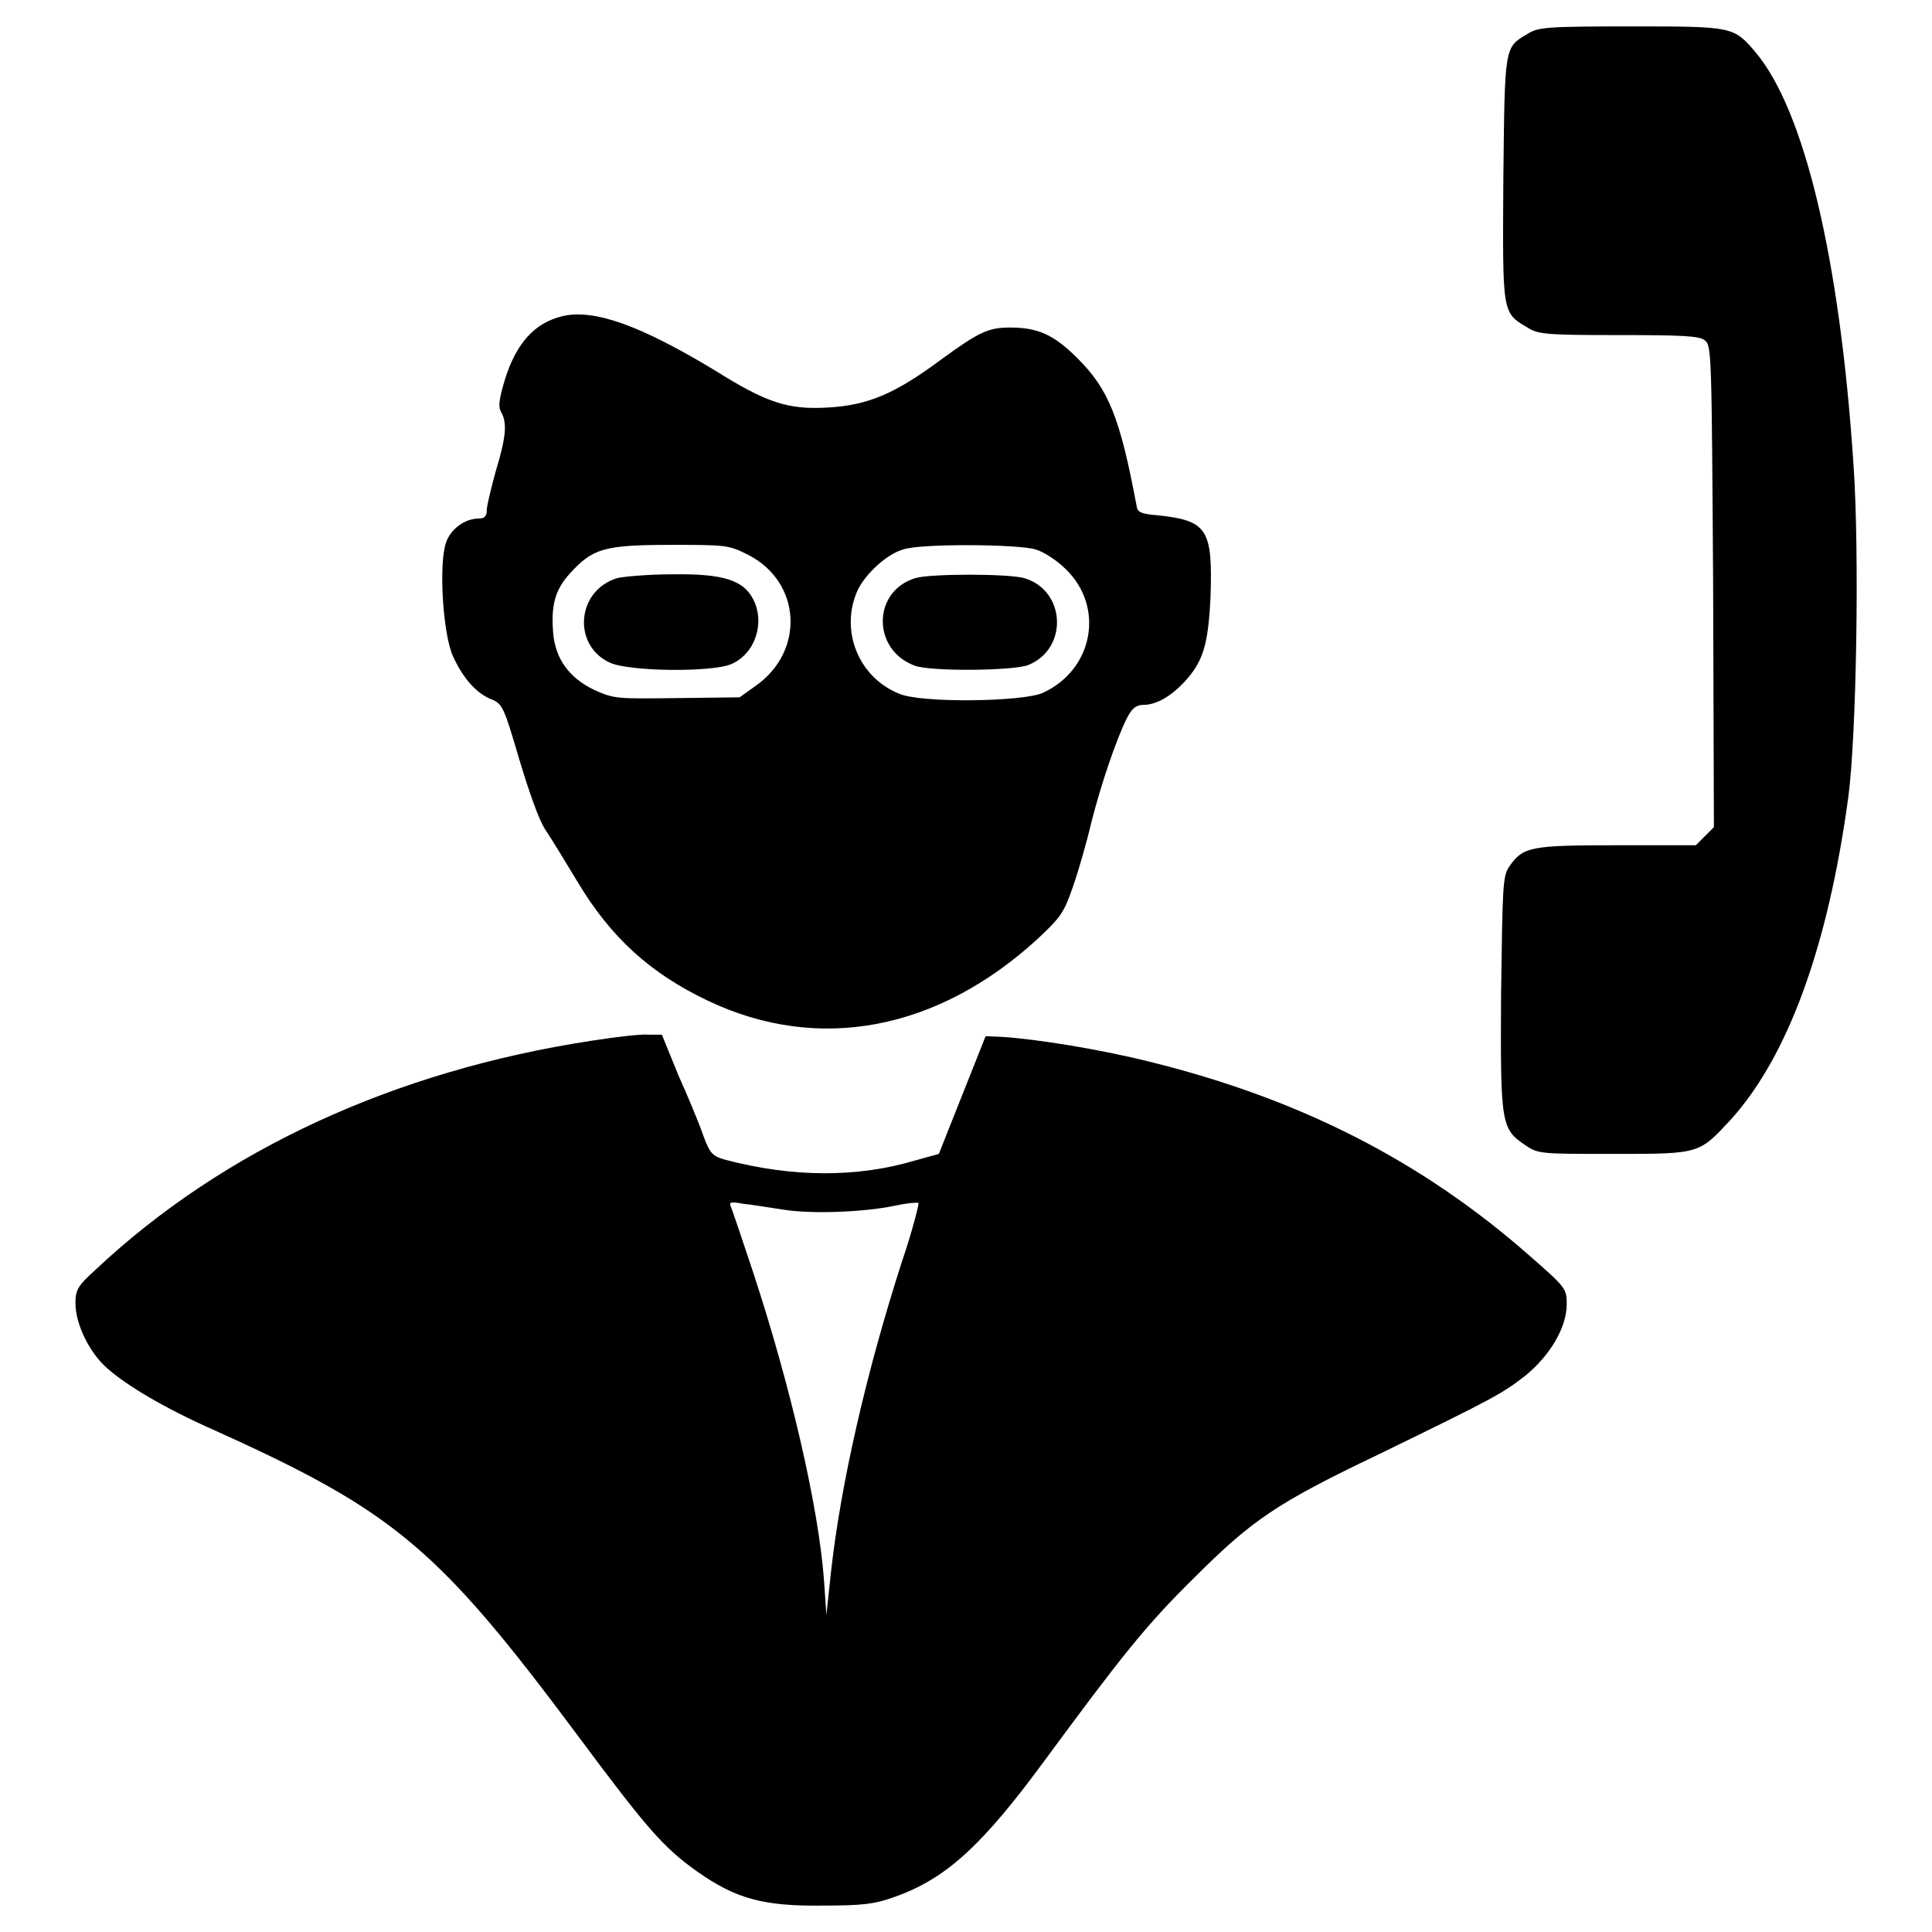
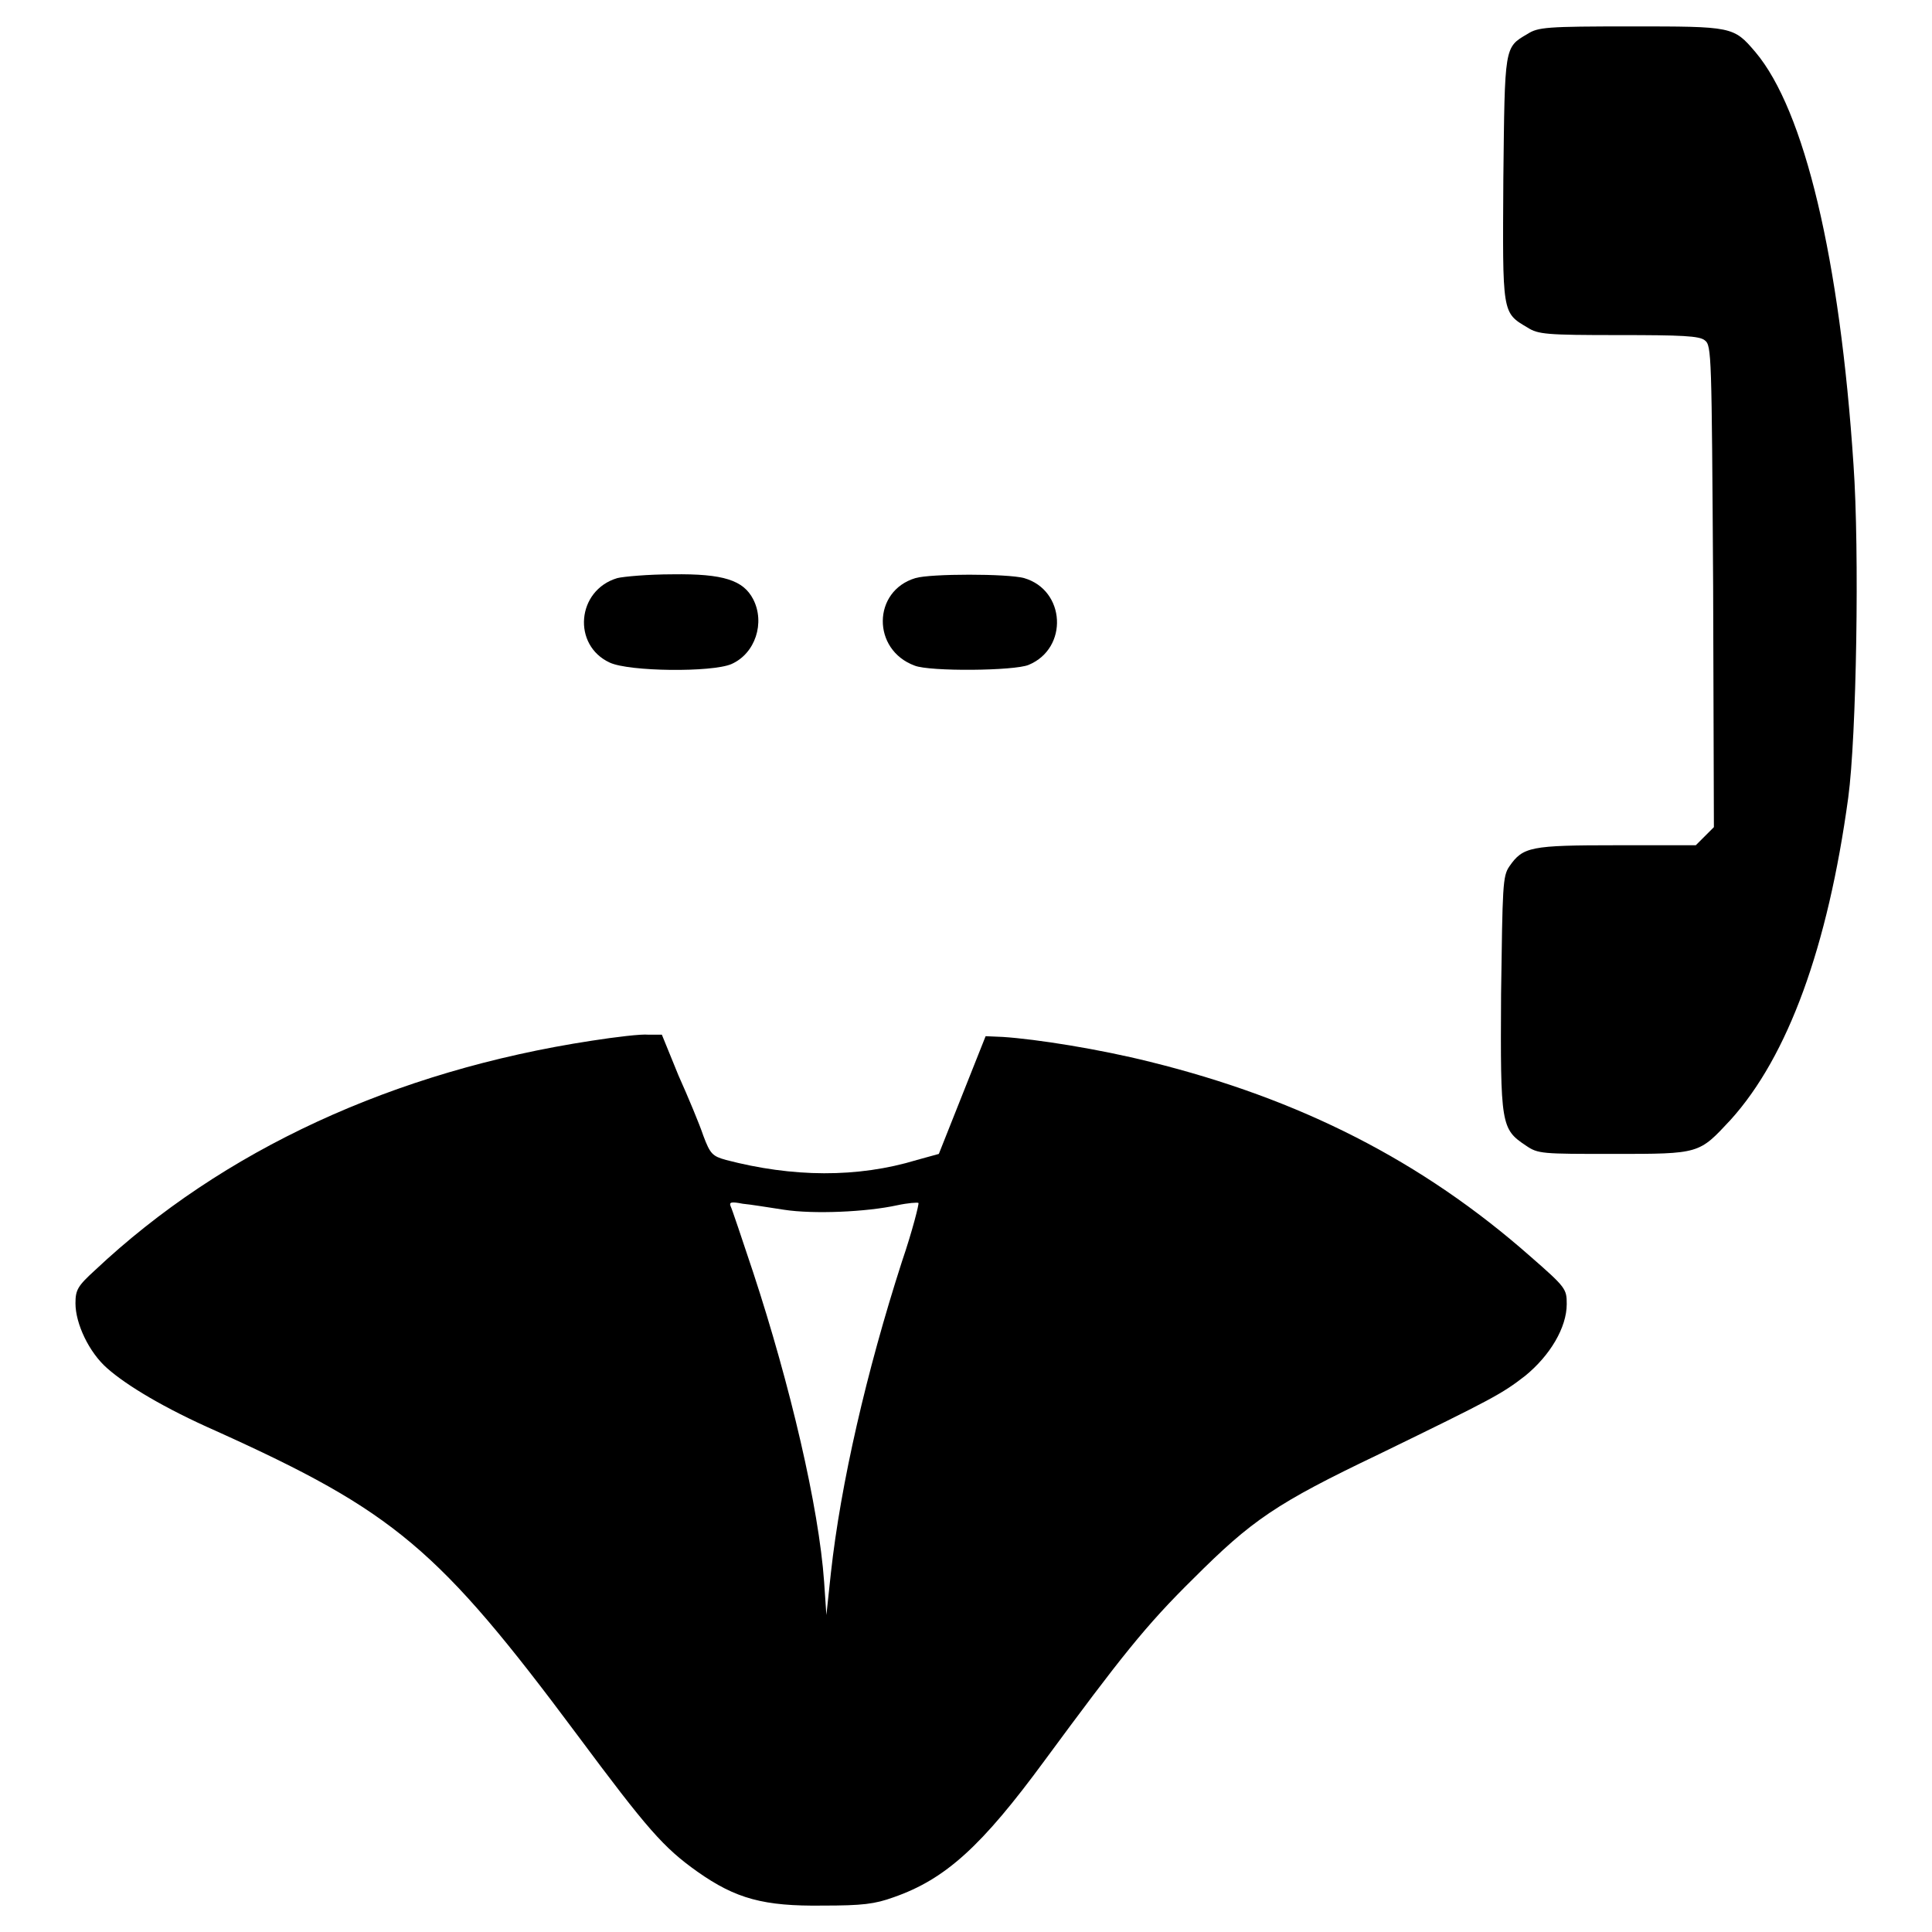
<svg xmlns="http://www.w3.org/2000/svg" version="1.1" x="0px" y="0px" viewBox="0 0 256 256" enable-background="new 0 0 256 256" xml:space="preserve">
  <g>
    <g>
      <g>
        <path fill="#000000" d="M202.4,4.5c-3.1,1.8-3,1.6-3.2,19.2c-0.1,17.9-0.2,17.7,3.2,19.7c1.4,0.9,2.5,1,12.1,1c8.3,0,10.7,0.1,11.4,0.7c0.9,0.7,0.9,1.7,1.1,32.6l0.1,31.9l-1.2,1.2l-1.2,1.2h-10.5c-11.4,0-12.4,0.2-14.2,2.8c-0.9,1.3-0.9,2.6-1.1,16.9c-0.1,17.4,0,17.9,3.3,20.1c1.6,1.1,2.1,1.1,11.6,1.1c11.5,0,11.3,0,15.5-4.5c7.6-8.4,12.9-22.9,15.6-42.7c1.1-8.1,1.5-32.7,0.7-44.1c-1.8-27.3-6.5-47-13-54.7c-2.9-3.4-3-3.4-16.5-3.4C204.9,3.5,203.8,3.6,202.4,4.5z" />
-         <path fill="#000000" d="M74.5,41.9c-3.7,0.9-6.1,3.6-7.6,8.4c-0.8,2.7-0.9,3.6-0.5,4.3c0.8,1.4,0.7,3.2-0.7,7.8c-0.6,2.2-1.2,4.6-1.2,5.2c0,0.8-0.3,1.1-1,1.1c-1.9,0-3.8,1.4-4.4,3.2c-1,2.9-0.4,12.1,0.9,15c1.3,2.9,3.1,5,5.2,5.8c1.4,0.6,1.6,1.1,3.6,7.9c1.3,4.3,2.6,8.1,3.5,9.4c0.8,1.2,2.7,4.3,4.2,6.8c4.4,7.4,9.7,12.2,17.3,15.8c14.7,7,30.5,3.9,43.7-8.2c3.1-2.9,3.5-3.5,4.7-7c0.7-2,1.8-5.8,2.4-8.4c1.3-5.1,3.3-11,4.7-13.8c0.7-1.4,1.3-1.8,2.2-1.8c1.7,0,3.6-1.1,5.4-3c2.5-2.7,3.2-4.9,3.5-11.3c0.3-8.9-0.4-10.1-6.8-10.8c-2.4-0.2-2.9-0.4-3-1.3c-2.2-11.7-3.7-15.4-7.8-19.5c-3.2-3.2-5.3-4.1-9-4.1c-2.8,0-4.1,0.6-8.9,4.1c-6.3,4.7-9.9,6.2-15.2,6.5c-5.3,0.3-8.1-0.6-15.1-5C84.8,43.1,78.7,40.9,74.5,41.9z M99.1,73.5c7.1,3.6,7.6,12.8,1,17.4L98,92.4l-8.3,0.1c-8.1,0.1-8.3,0.1-11-1.1c-3.3-1.6-5.1-4.1-5.4-7.5c-0.3-3.6,0.2-5.7,2.2-7.9c3-3.3,4.5-3.8,13.3-3.8C96.2,72.2,96.5,72.2,99.1,73.5z M137.2,72.8c1.1,0.3,2.9,1.5,4,2.6c5.2,5,3.7,13.3-3,16.4c-2.6,1.2-16.3,1.4-19.1,0.1c-5.4-2.2-7.8-8.4-5.5-13.6c1-2.2,3.9-4.9,6.1-5.5C122,72,134.9,72.1,137.2,72.8z" />
        <path fill="#000000" d="M81.8,76.6c-5.4,1.6-6,8.9-1,11.2c2.6,1.2,13.5,1.3,16.1,0.2c3.2-1.4,4.5-5.5,2.9-8.6c-1.3-2.5-3.9-3.4-10.7-3.3C85.9,76.1,82.6,76.4,81.8,76.6z" />
        <path fill="#000000" d="M121.3,76.6c-5.7,1.7-5.8,9.5-0.1,11.6c2,0.8,13.2,0.7,15.1-0.1c5.3-2.2,4.9-9.9-0.6-11.5C133.5,76,123.3,76,121.3,76.6z" />
        <path fill="#000000" d="M78.4,137.9c-26.2,4-48.9,14.5-65.8,30.4c-2.3,2.1-2.6,2.6-2.6,4.4c0,2.7,1.8,6.5,4.2,8.6c2.6,2.3,7.6,5.3,14.4,8.3c23.7,10.7,29.5,15.6,47.9,40.3c9.3,12.5,11.4,14.9,15.9,18.1c5.1,3.6,8.8,4.6,16.6,4.5c5.3,0,6.9-0.2,9.4-1.1c6.9-2.4,11.7-6.8,20-18.1c10.1-13.7,13.4-17.9,19.7-24.1c7.8-7.8,11-10,24.6-16.5c15.2-7.4,16.3-8,19.4-10.4c3.3-2.7,5.5-6.4,5.5-9.5c0-2-0.1-2.2-4.8-6.3c-14.4-12.7-30.6-20.9-50.4-25.8c-6.8-1.7-15-3-19.5-3.3l-2.3-0.1l-3.1,7.8l-3.1,7.8l-2.9,0.8c-7.9,2.4-16.5,2.3-25.3,0c-1.8-0.5-2.1-0.8-3-3.2c-0.5-1.5-2-5.1-3.3-8l-2.2-5.4l-1.8,0C85,137,81.6,137.4,78.4,137.9z M103.9,160.3c3.9,0.6,10.9,0.3,15-0.6c1.4-0.3,2.7-0.4,2.8-0.3c0.1,0.1-0.8,3.7-2.2,7.8c-4.7,14.6-8.1,29.4-9.4,41.2l-0.6,5.6l-0.3-4.4c-0.7-9.9-4.5-26.1-9.4-41c-1.5-4.5-2.8-8.4-3-8.8c-0.2-0.5,0.1-0.6,1.6-0.3C99.5,159.6,101.9,160,103.9,160.3z" />
      </g>
    </g>
  </g>
</svg>